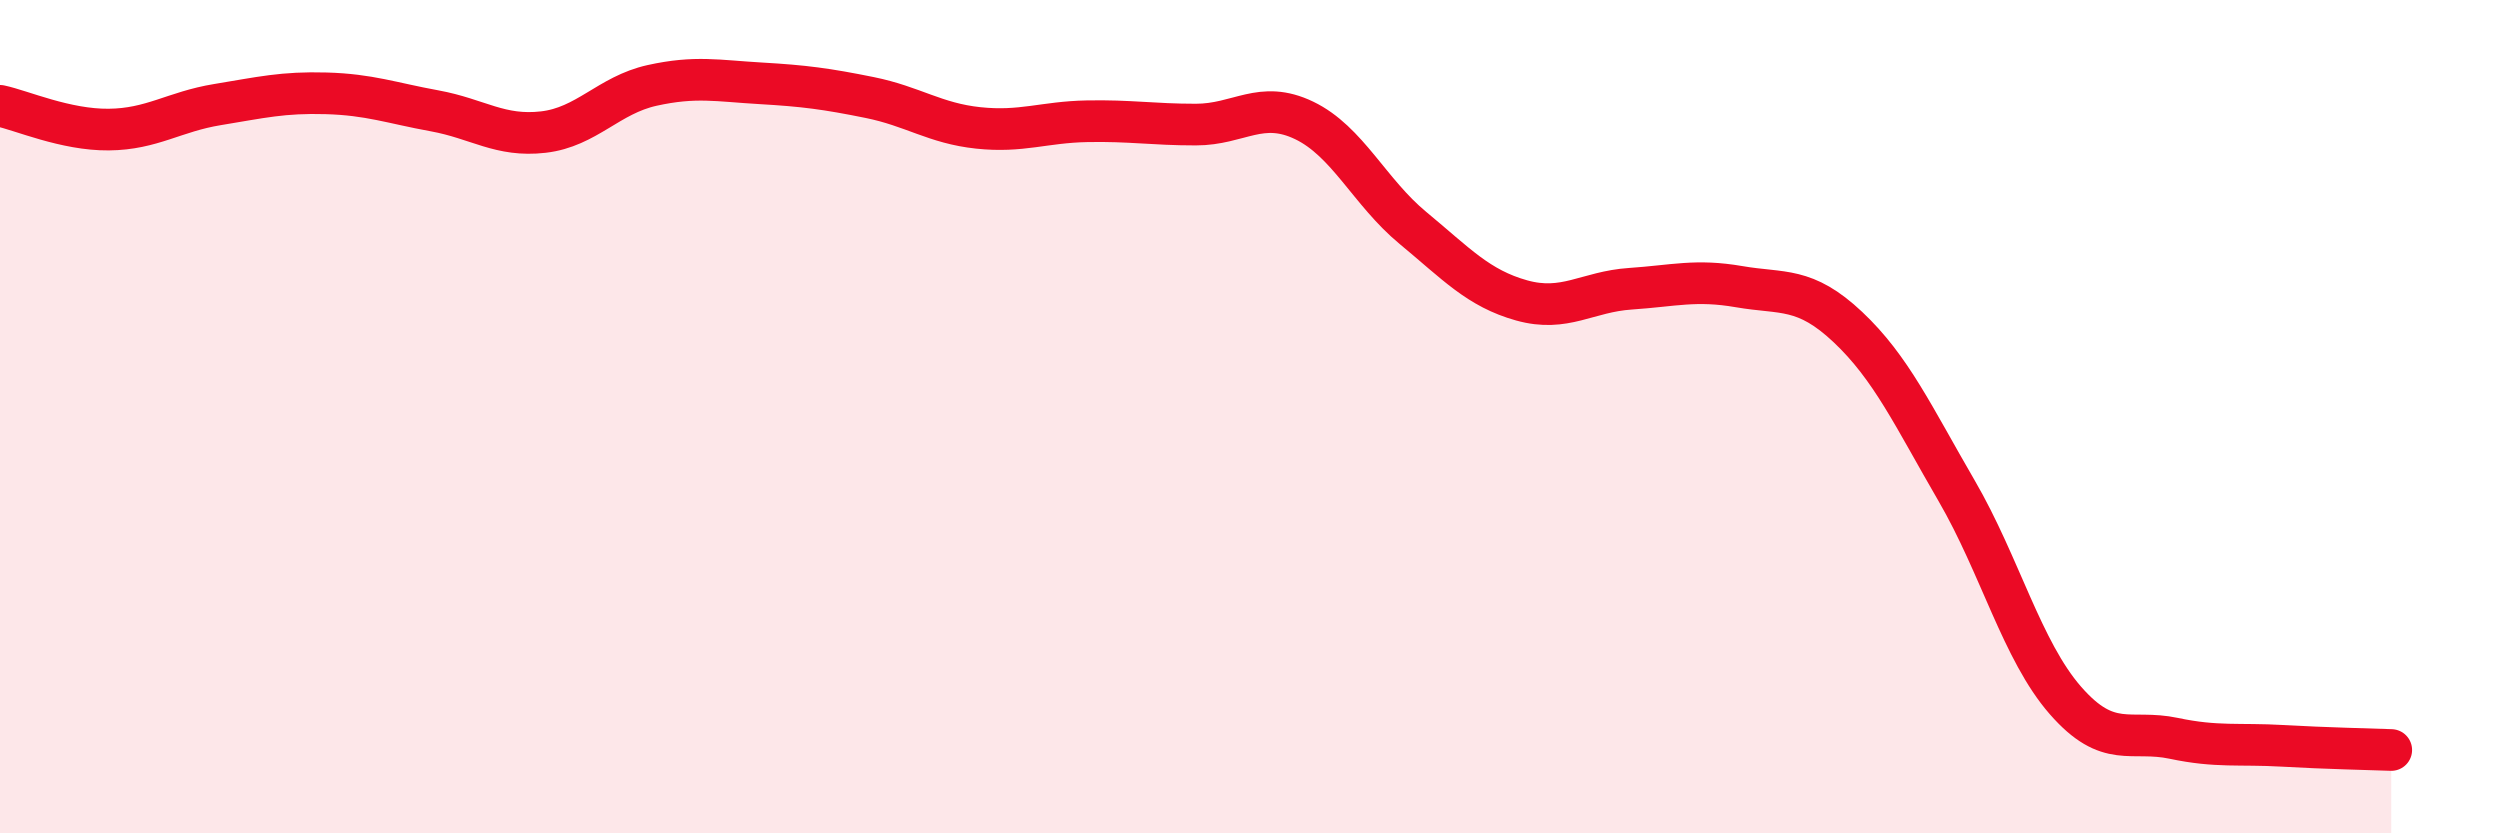
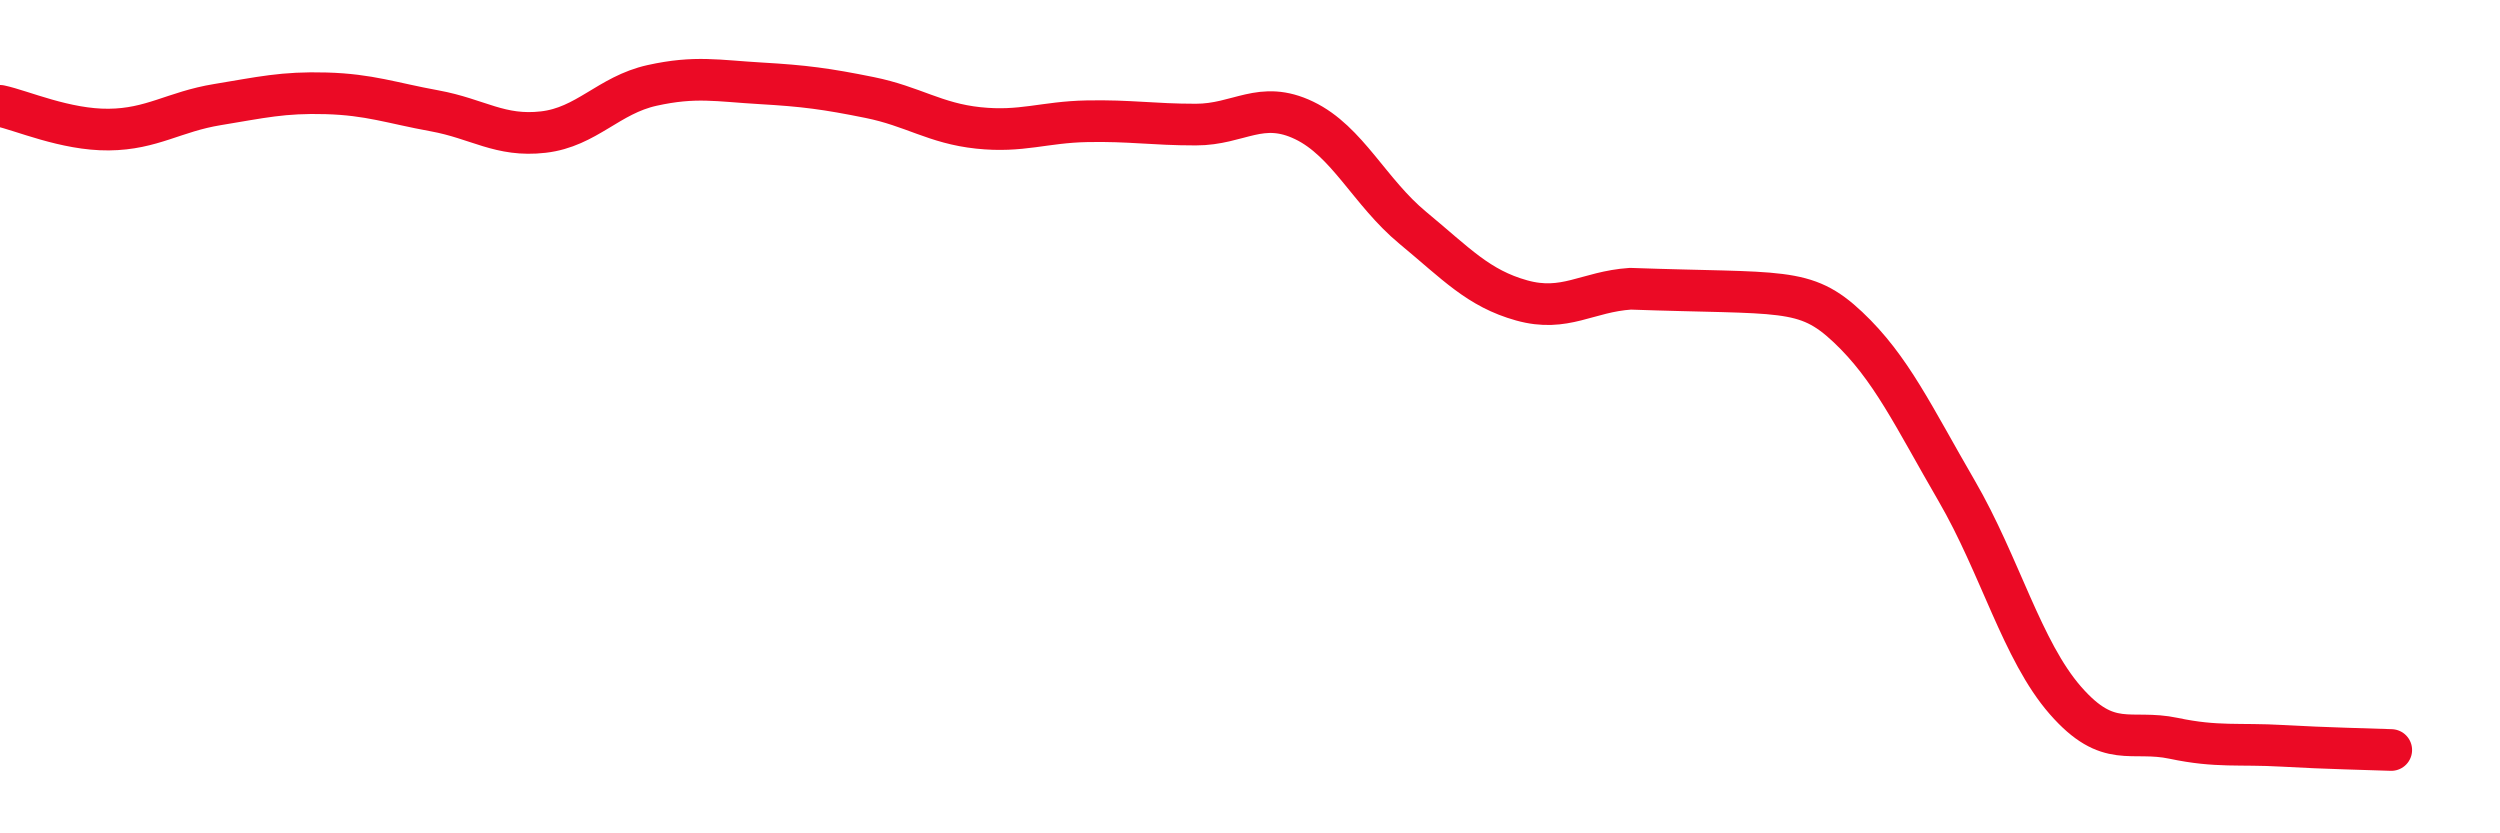
<svg xmlns="http://www.w3.org/2000/svg" width="60" height="20" viewBox="0 0 60 20">
-   <path d="M 0,2.54 C 0.52,2.65 1.57,3.12 2.61,3.11 C 3.65,3.1 4.18,2.68 5.22,2.51 C 6.26,2.34 6.79,2.21 7.83,2.24 C 8.87,2.27 9.39,2.47 10.43,2.66 C 11.47,2.85 12,3.29 13.04,3.17 C 14.08,3.05 14.61,2.28 15.65,2.05 C 16.69,1.82 17.22,1.94 18.26,2 C 19.3,2.06 19.83,2.13 20.87,2.34 C 21.91,2.55 22.44,2.96 23.48,3.07 C 24.52,3.18 25.05,2.93 26.09,2.91 C 27.13,2.89 27.66,2.99 28.7,2.99 C 29.74,2.99 30.26,2.39 31.3,2.89 C 32.34,3.39 32.87,4.61 33.91,5.47 C 34.95,6.33 35.48,6.92 36.52,7.21 C 37.56,7.5 38.09,7 39.13,6.93 C 40.17,6.86 40.7,6.7 41.74,6.88 C 42.78,7.06 43.31,6.87 44.35,7.85 C 45.39,8.83 45.92,9.99 46.96,11.78 C 48,13.57 48.53,15.62 49.57,16.81 C 50.61,18 51.13,17.5 52.17,17.72 C 53.21,17.94 53.74,17.84 54.78,17.9 C 55.82,17.96 56.87,17.98 57.39,18L57.39 20L0 20Z" fill="#EB0A25" opacity="0.1" stroke-linecap="round" stroke-linejoin="round" />
-   <path d="M 0,2.54 C 0.52,2.65 1.57,3.12 2.61,3.11 C 3.65,3.1 4.18,2.68 5.22,2.51 C 6.26,2.34 6.79,2.21 7.83,2.24 C 8.87,2.27 9.39,2.47 10.43,2.66 C 11.47,2.85 12,3.29 13.04,3.17 C 14.08,3.05 14.61,2.28 15.65,2.05 C 16.69,1.82 17.22,1.94 18.26,2 C 19.3,2.06 19.83,2.13 20.87,2.34 C 21.91,2.55 22.44,2.96 23.48,3.07 C 24.52,3.18 25.05,2.93 26.09,2.91 C 27.13,2.89 27.66,2.99 28.7,2.99 C 29.74,2.99 30.26,2.39 31.3,2.89 C 32.34,3.39 32.87,4.61 33.91,5.47 C 34.95,6.33 35.48,6.92 36.52,7.21 C 37.56,7.5 38.09,7 39.13,6.93 C 40.17,6.86 40.7,6.7 41.74,6.88 C 42.78,7.06 43.31,6.87 44.35,7.85 C 45.39,8.83 45.92,9.99 46.96,11.78 C 48,13.57 48.53,15.62 49.57,16.81 C 50.61,18 51.13,17.5 52.17,17.72 C 53.21,17.94 53.74,17.84 54.78,17.9 C 55.82,17.96 56.87,17.98 57.39,18" stroke="#EB0A25" stroke-width="1" fill="none" stroke-linecap="round" stroke-linejoin="round" />
+   <path d="M 0,2.54 C 0.52,2.65 1.57,3.12 2.61,3.11 C 3.65,3.1 4.18,2.68 5.22,2.51 C 6.26,2.34 6.79,2.21 7.83,2.24 C 8.87,2.27 9.39,2.47 10.43,2.66 C 11.47,2.85 12,3.29 13.04,3.17 C 14.08,3.05 14.61,2.28 15.65,2.05 C 16.69,1.82 17.22,1.94 18.26,2 C 19.3,2.06 19.83,2.13 20.87,2.34 C 21.91,2.55 22.44,2.96 23.48,3.07 C 24.52,3.18 25.05,2.93 26.09,2.91 C 27.13,2.89 27.66,2.99 28.7,2.99 C 29.74,2.99 30.26,2.39 31.3,2.89 C 32.34,3.39 32.87,4.61 33.91,5.47 C 34.95,6.33 35.48,6.92 36.52,7.21 C 37.56,7.5 38.09,7 39.13,6.93 C 42.78,7.06 43.31,6.87 44.35,7.85 C 45.39,8.83 45.92,9.99 46.96,11.78 C 48,13.57 48.53,15.62 49.57,16.81 C 50.61,18 51.13,17.5 52.17,17.72 C 53.21,17.94 53.74,17.84 54.78,17.9 C 55.82,17.96 56.87,17.98 57.39,18" stroke="#EB0A25" stroke-width="1" fill="none" stroke-linecap="round" stroke-linejoin="round" />
</svg>